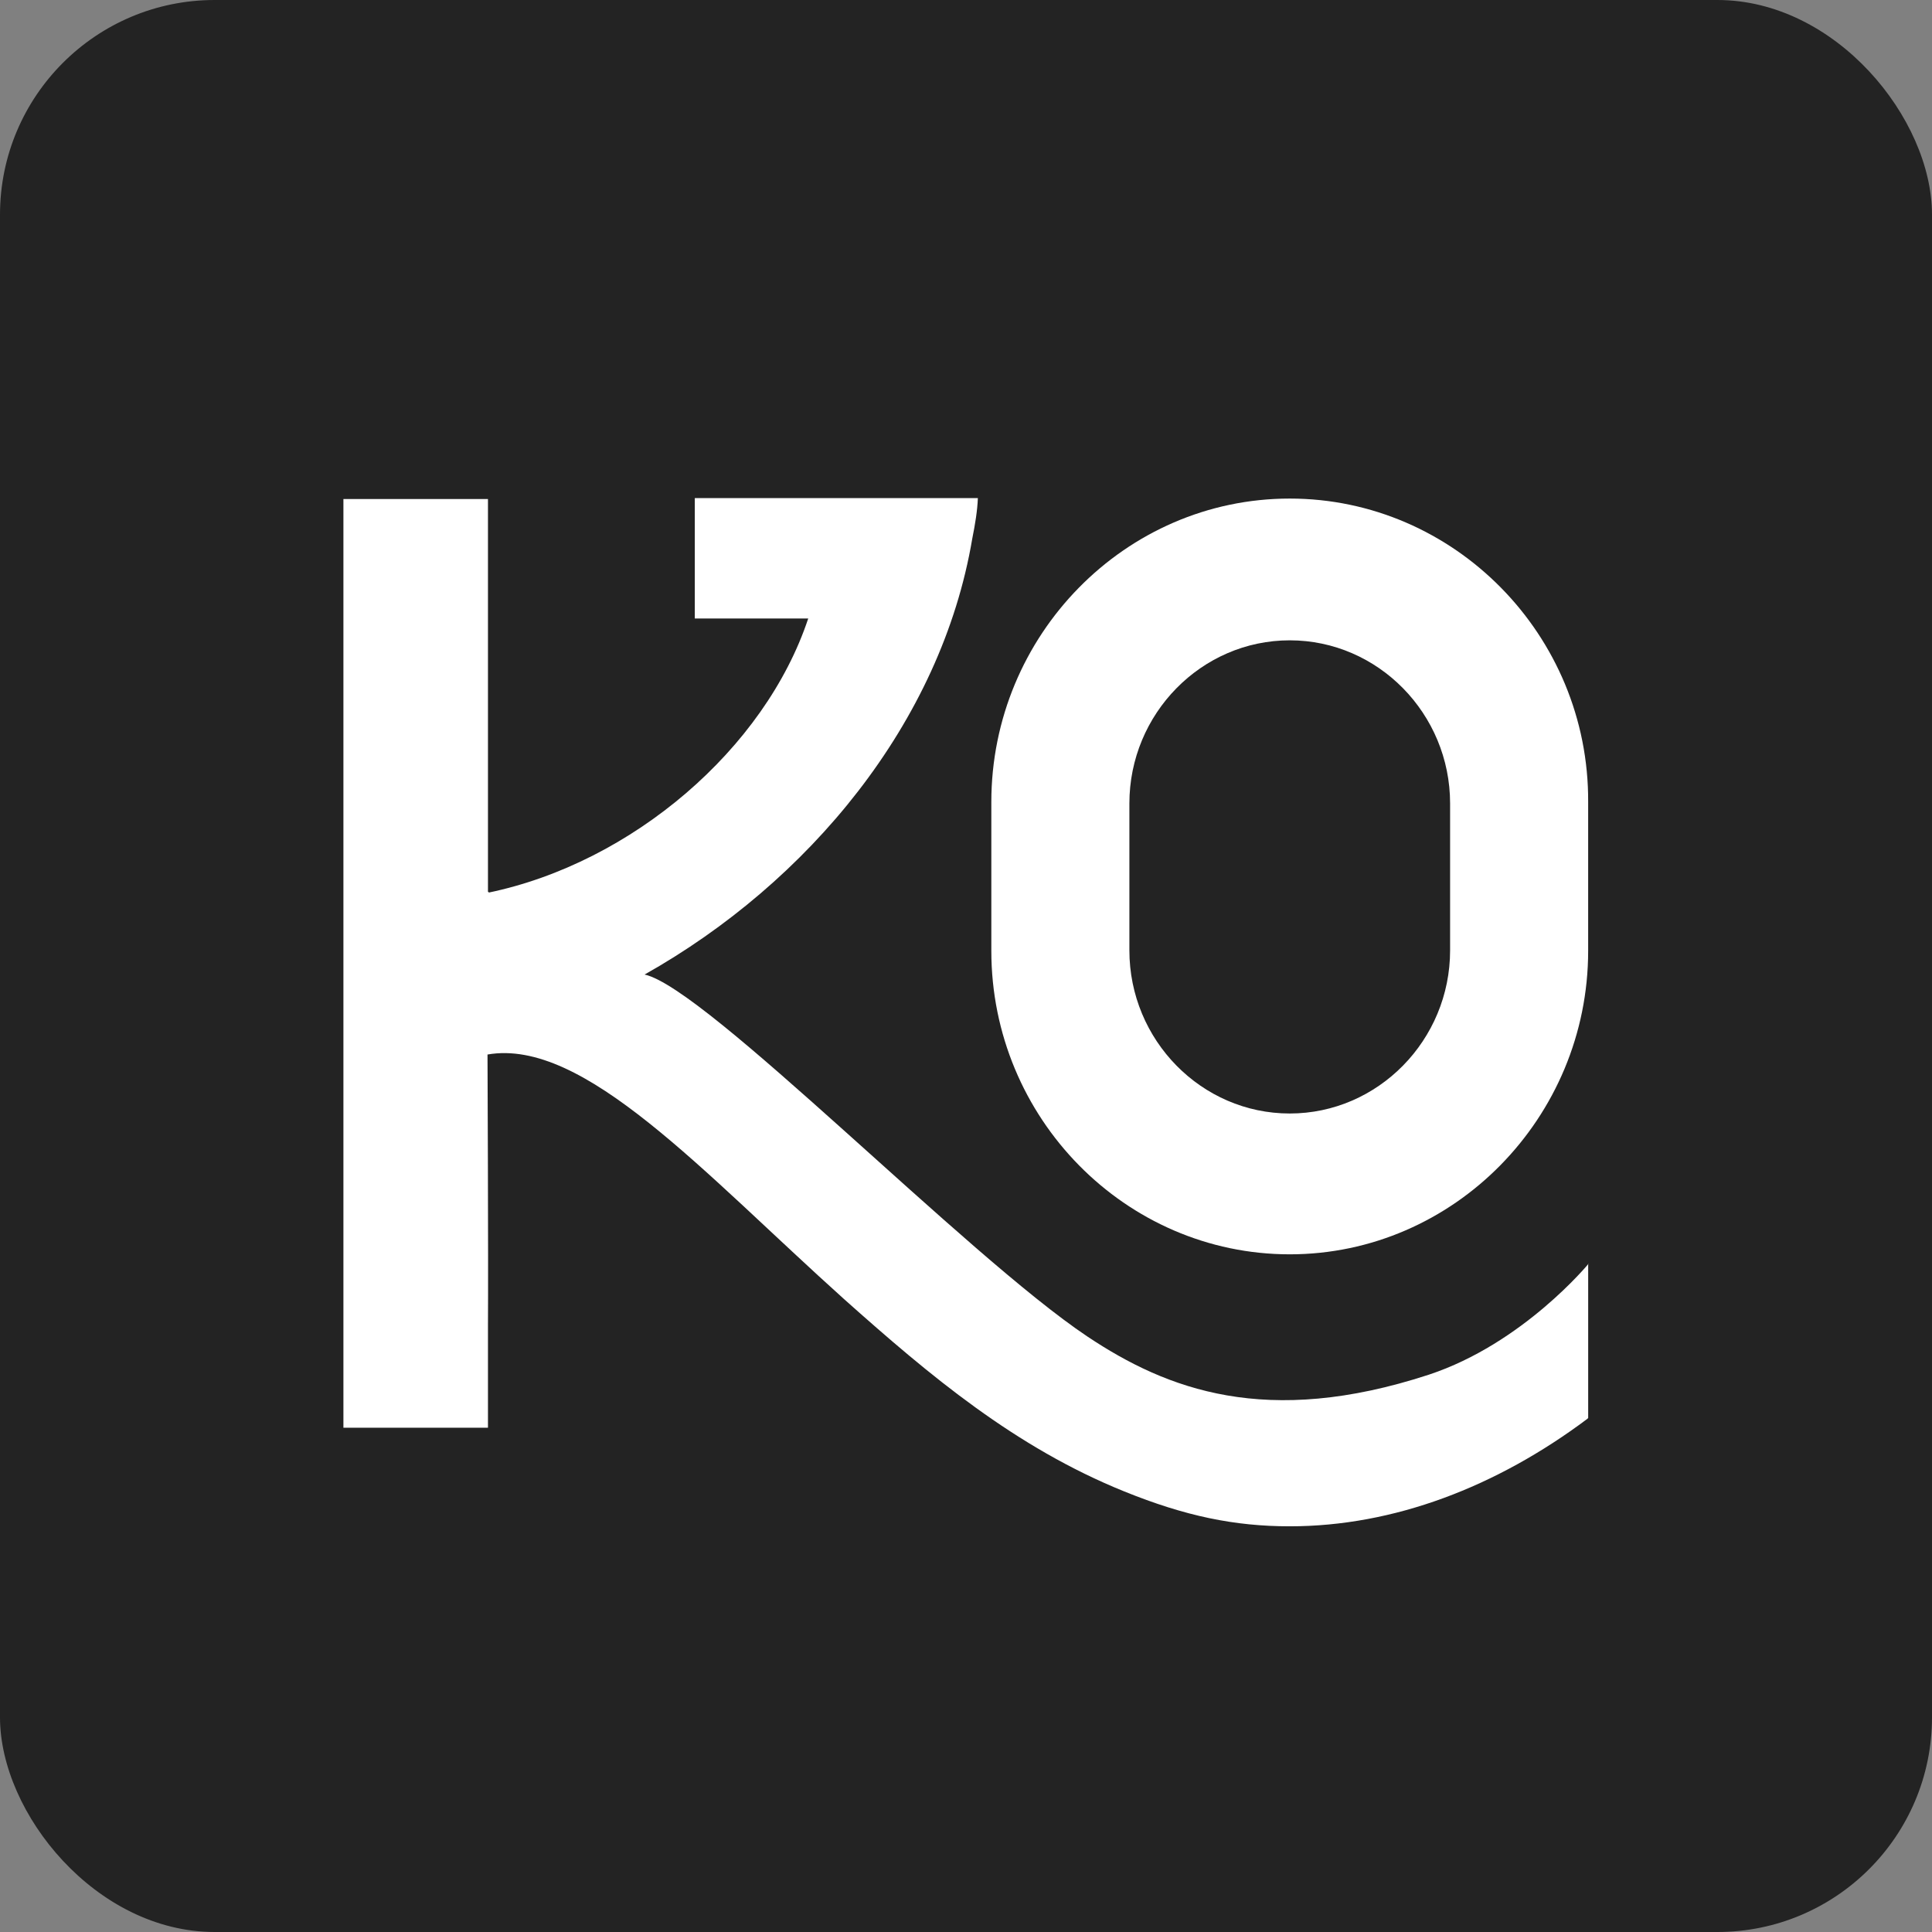
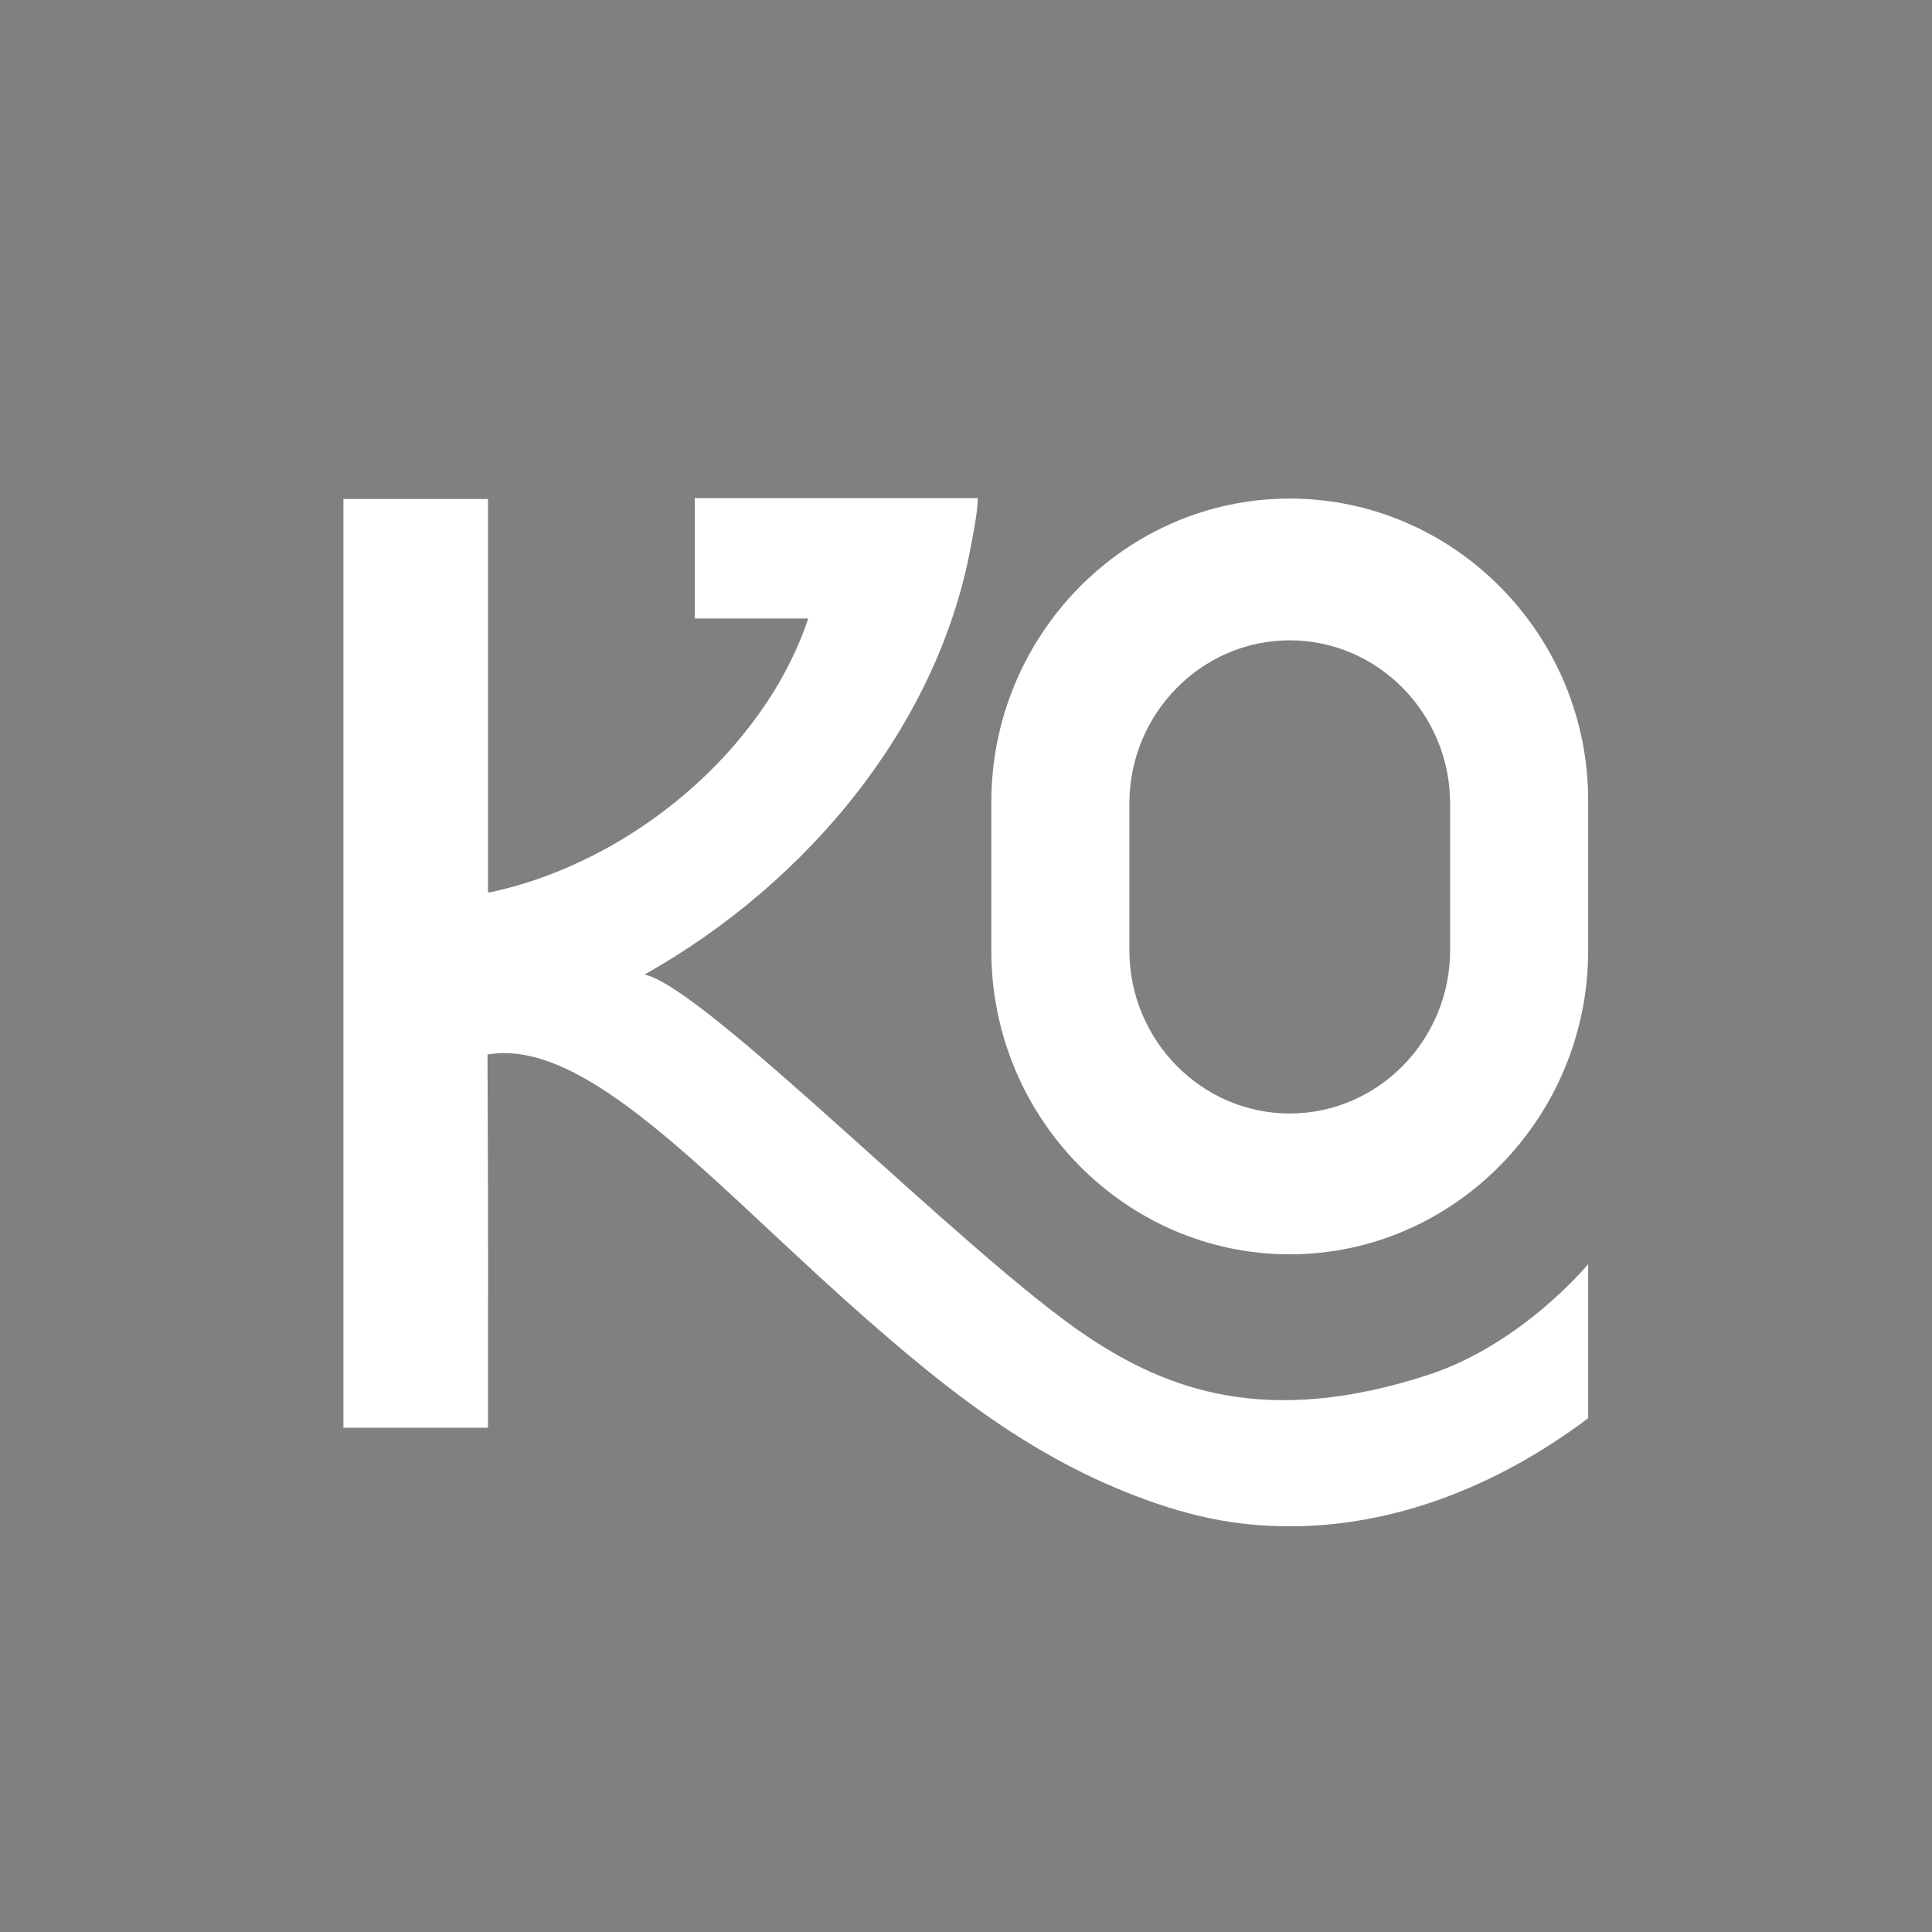
<svg xmlns="http://www.w3.org/2000/svg" fill="none" height="72" viewBox="0 0 72 72" width="72">
  <rect x="0" y="0" width="72" height="72" fill="#808080" stroke="none" />
-   <rect fill="#232323" height="72" rx="8" width="72" />
  <g fill="#fff">
    <path d="m59.203 47.092s-2.442 2.979-5.959 4.14c-6.045 1.975-9.752.554-12.714-1.42-4.538-3.031-14.204-12.992-16.508-13.494 6.097-3.43 11.052-9.371 12.212-16.248.104-.52.191-1.039.208-1.507h-10.549s0 4.504 0 4.487h4.227c-1.611 4.85-6.565 9.111-11.935 10.22.017 0 .017-.017.035-.035h-.035v-14.637h-5.387v34.61h5.387v-3.776c.017-2.529-.017-10.133-.017-10.133 3.586-.624 8.02 4.383 13.303 9.129 3.187 2.841 6.357 5.508 10.428 7.154 2.269.918 4.105 1.299 6.167 1.299 3.88 0 7.708-1.472 11.086-4.002l.035-.035v-5.751z" />
    <path d="m48.065 18.58c-6.132 0-11.121 5.093-11.121 11.311v5.543c0 6.236 5.006 11.311 11.121 11.311 6.115 0 11.121-5.093 11.121-11.311v-5.543c.035-6.219-4.989-11.311-11.121-11.311zm5.976 16.837c0 3.343-2.685 6.08-5.976 6.08s-5.976-2.737-5.976-6.08v-5.474c0-3.343 2.685-6.08 5.976-6.08s5.976 2.737 5.976 6.08z" />
  </g>
</svg>